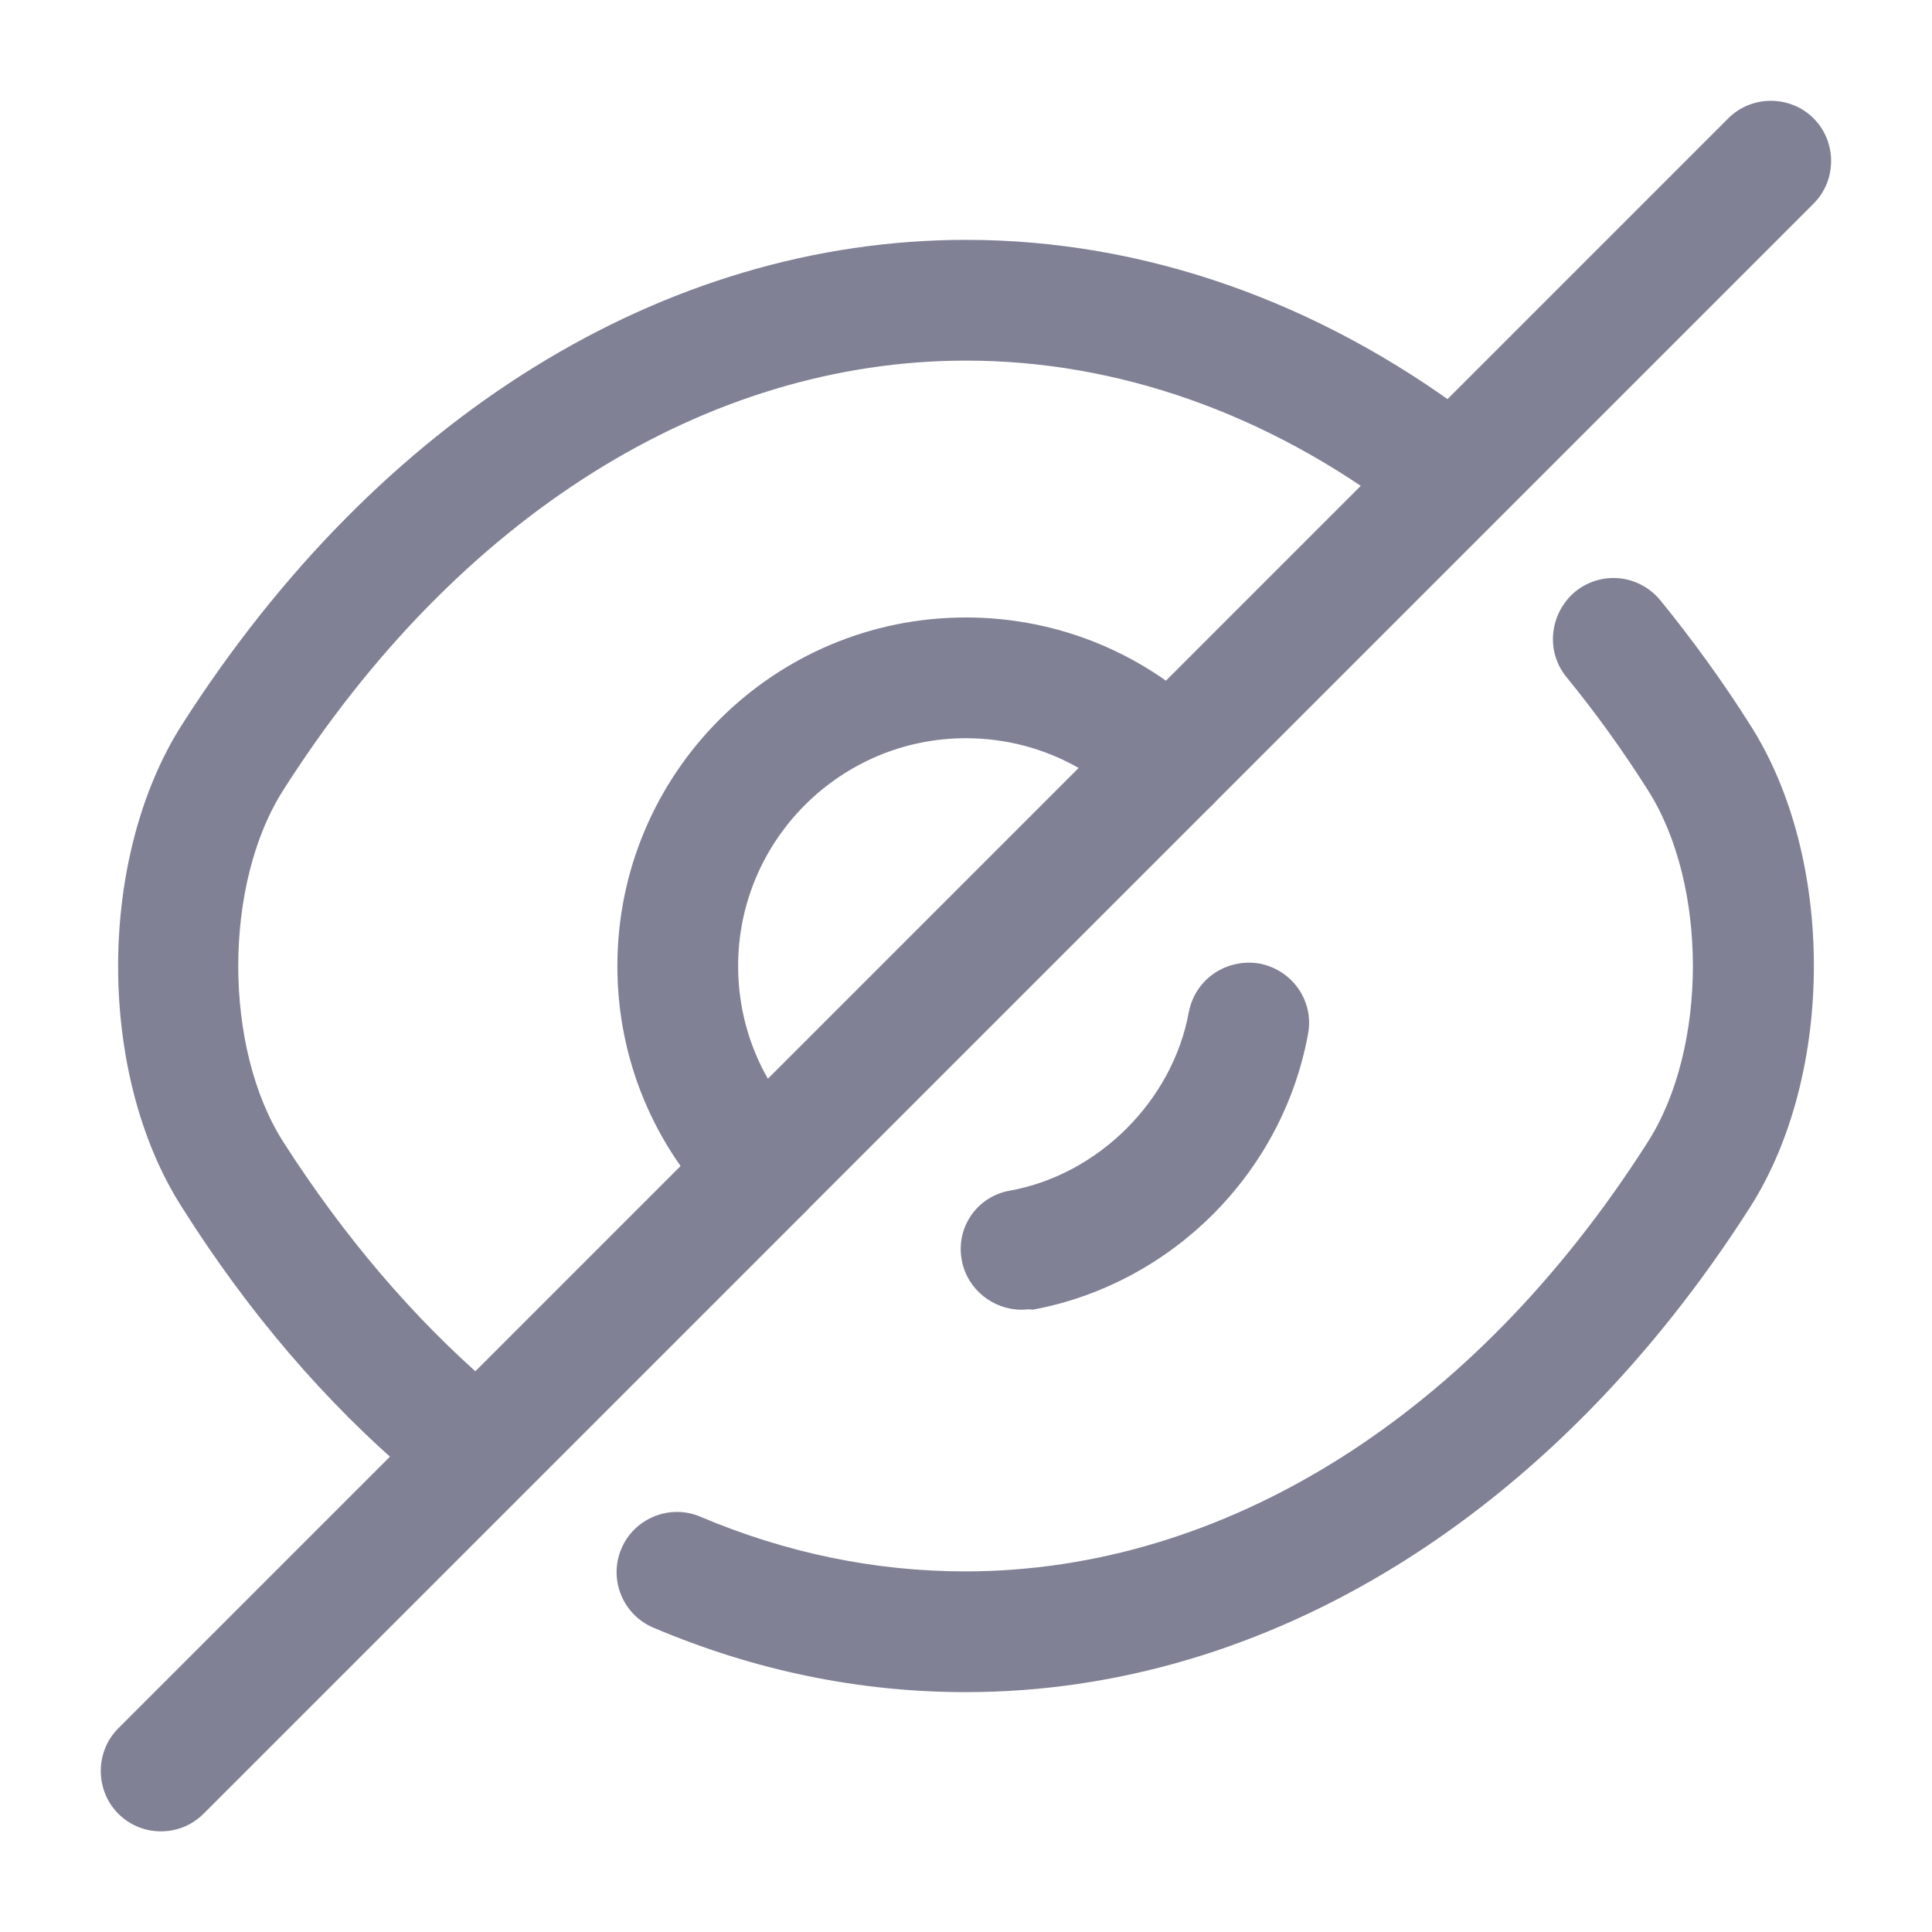
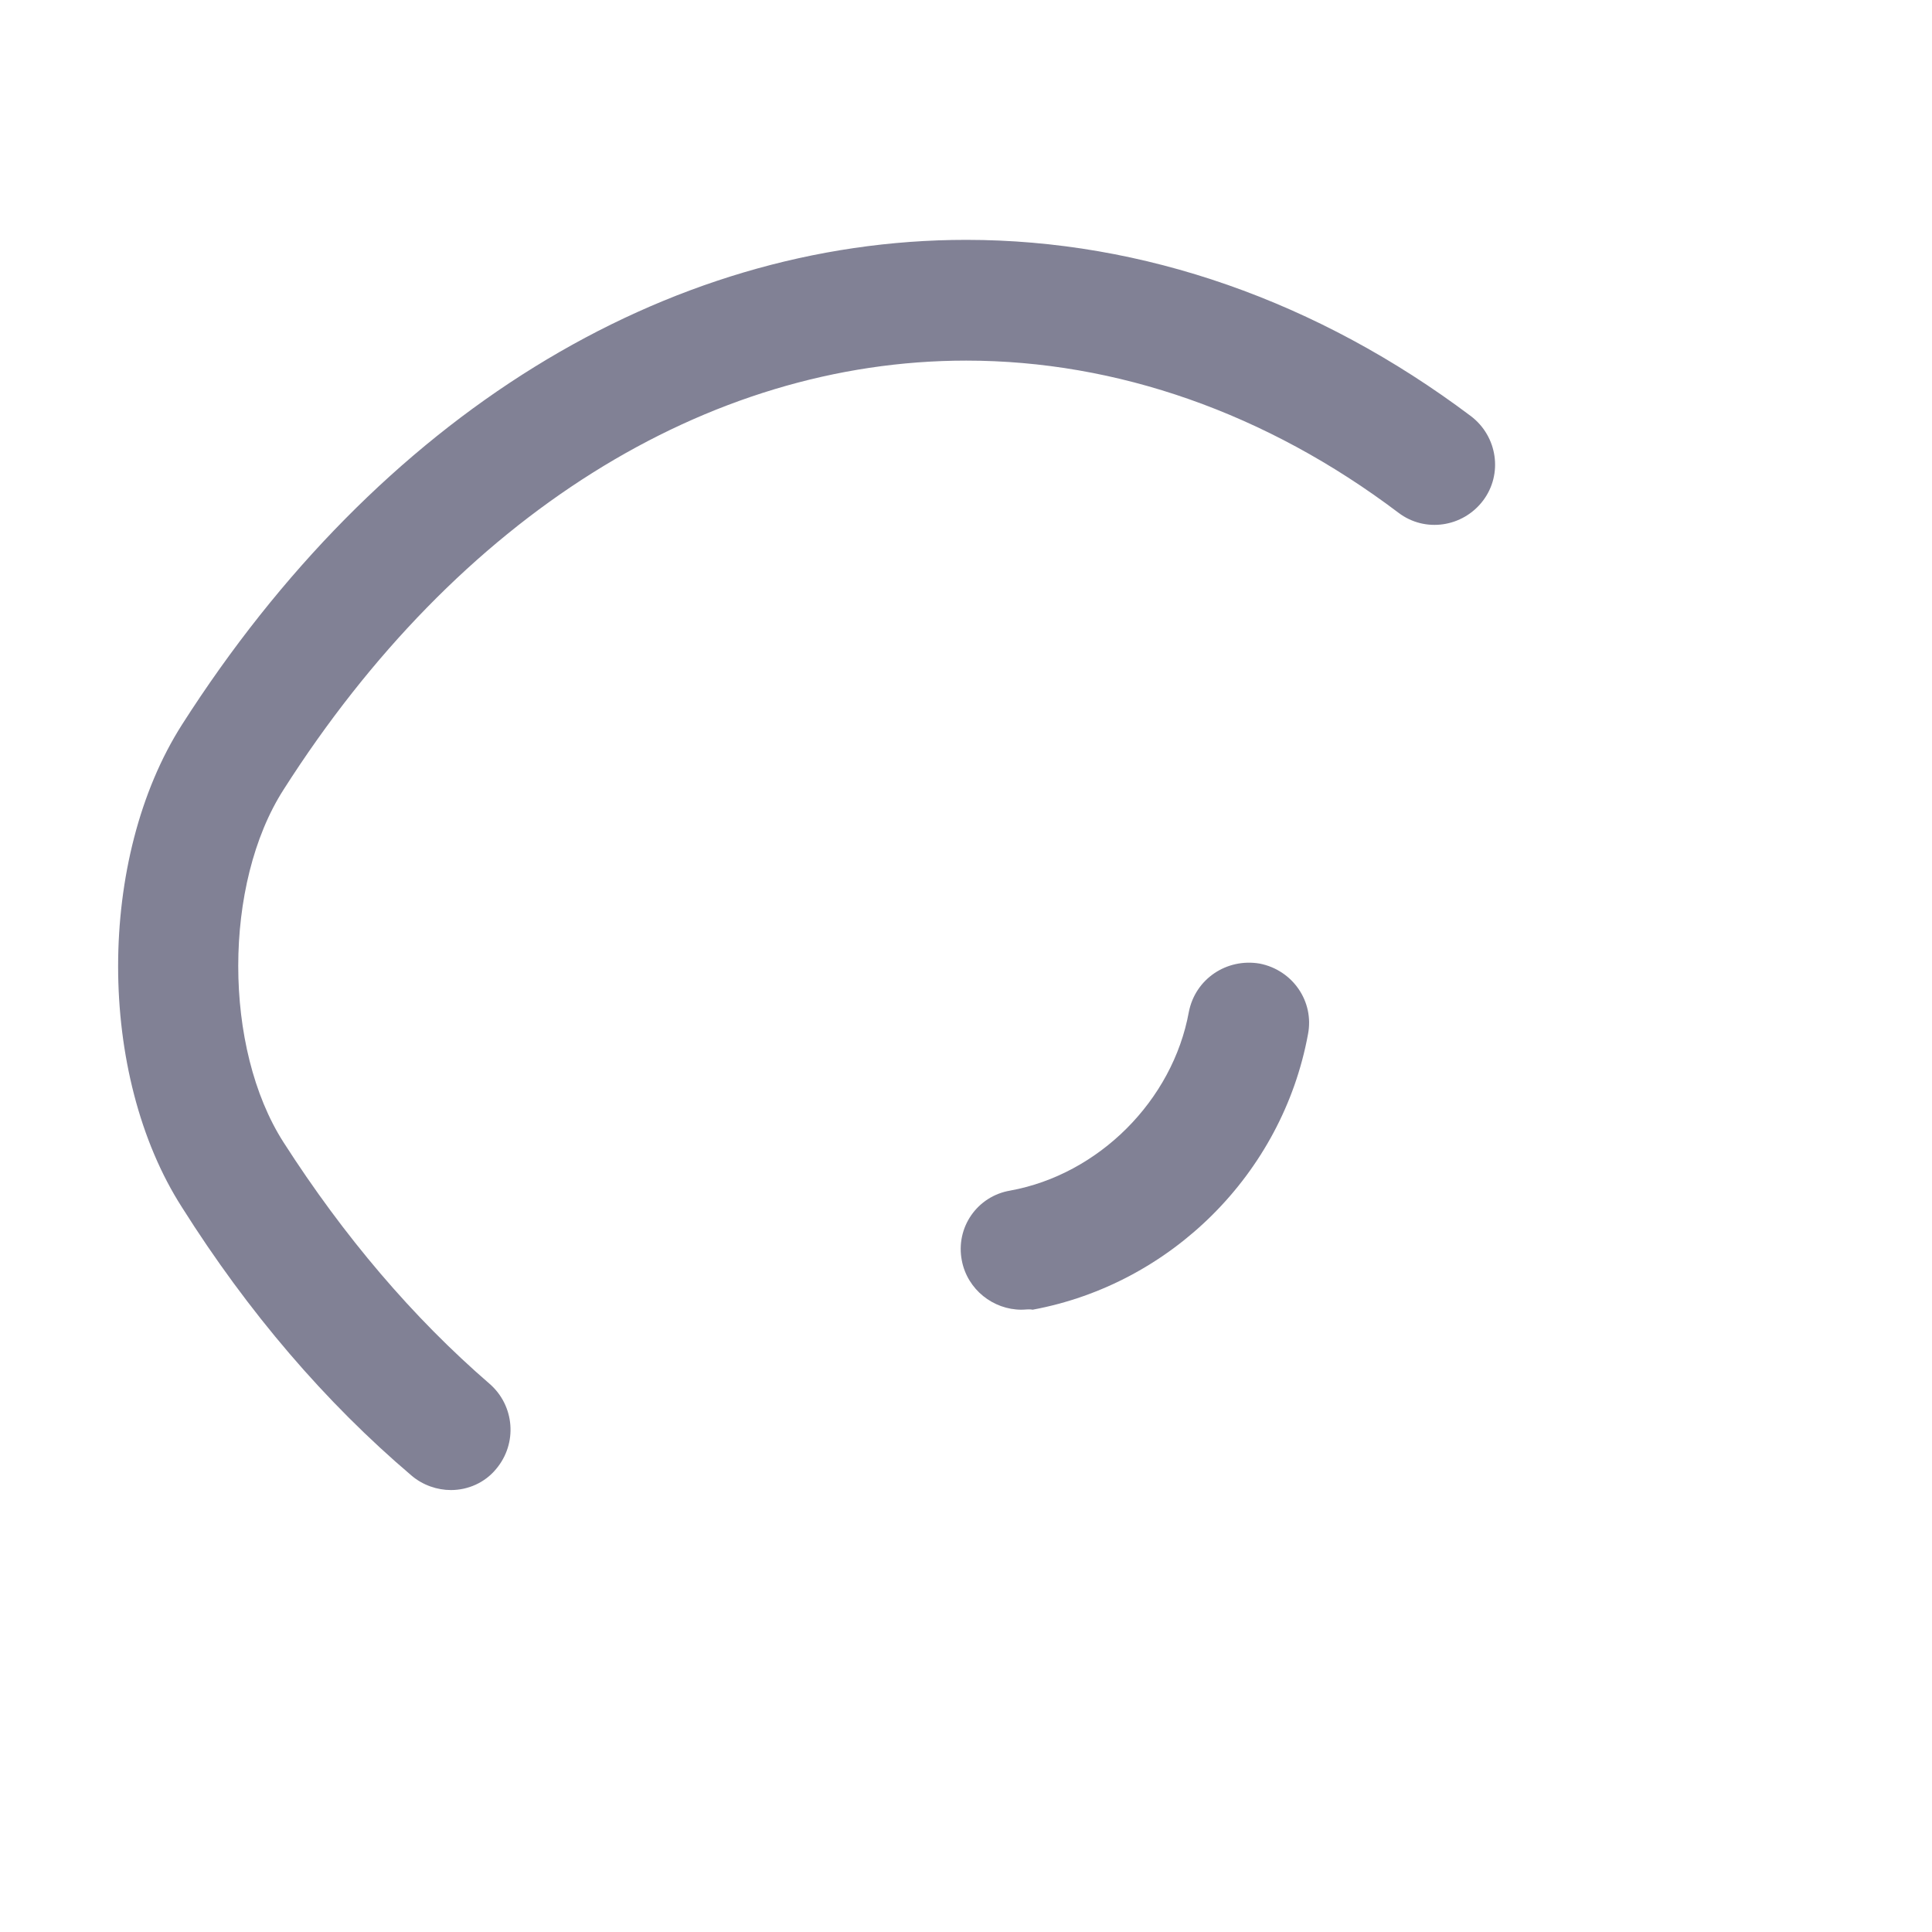
<svg xmlns="http://www.w3.org/2000/svg" width="20" height="20" viewBox="0 0 20 20" fill="none">
-   <path d="M7.891 12.733C7.732 12.733 7.574 12.675 7.449 12.55C6.766 11.867 6.391 10.958 6.391 10C6.391 8.008 8.007 6.392 9.999 6.392C10.957 6.392 11.866 6.767 12.549 7.45C12.666 7.567 12.732 7.725 12.732 7.892C12.732 8.058 12.666 8.217 12.549 8.333L8.332 12.55C8.207 12.675 8.049 12.733 7.891 12.733ZM9.999 7.642C8.699 7.642 7.641 8.7 7.641 10C7.641 10.417 7.749 10.817 7.949 11.167L11.166 7.95C10.816 7.75 10.416 7.642 9.999 7.642Z" fill="#818195" />
  <path d="M4.668 15.425C4.527 15.425 4.377 15.375 4.26 15.275C3.368 14.517 2.568 13.583 1.885 12.5C1.002 11.125 1.002 8.883 1.885 7.5C3.918 4.317 6.877 2.483 10.002 2.483C11.835 2.483 13.643 3.117 15.227 4.308C15.502 4.517 15.56 4.908 15.352 5.183C15.143 5.458 14.752 5.517 14.477 5.308C13.11 4.275 11.56 3.733 10.002 3.733C7.31 3.733 4.735 5.35 2.935 8.175C2.31 9.15 2.31 10.85 2.935 11.825C3.56 12.8 4.277 13.642 5.068 14.325C5.327 14.55 5.36 14.942 5.135 15.208C5.018 15.35 4.843 15.425 4.668 15.425Z" fill="#818195" />
-   <path d="M9.998 17.517C8.89 17.517 7.807 17.292 6.765 16.85C6.448 16.717 6.298 16.35 6.432 16.033C6.565 15.717 6.932 15.567 7.248 15.7C8.132 16.075 9.057 16.267 9.99 16.267C12.681 16.267 15.257 14.65 17.056 11.825C17.681 10.85 17.681 9.15 17.056 8.175C16.798 7.767 16.515 7.375 16.215 7.008C15.998 6.742 16.04 6.35 16.306 6.125C16.573 5.908 16.965 5.942 17.19 6.217C17.515 6.617 17.831 7.05 18.115 7.5C18.998 8.875 18.998 11.117 18.115 12.5C16.081 15.683 13.123 17.517 9.998 17.517Z" fill="#818195" />
  <path d="M10.574 13.558C10.282 13.558 10.015 13.35 9.957 13.05C9.89 12.708 10.115 12.383 10.457 12.325C11.374 12.158 12.14 11.392 12.307 10.475C12.374 10.133 12.699 9.917 13.04 9.975C13.382 10.042 13.607 10.367 13.54 10.708C13.274 12.15 12.124 13.292 10.69 13.558C10.649 13.55 10.615 13.558 10.574 13.558Z" fill="#818195" />
-   <path d="M1.666 18.958C1.508 18.958 1.349 18.9 1.224 18.775C0.983 18.533 0.983 18.133 1.224 17.892L7.449 11.667C7.691 11.425 8.091 11.425 8.333 11.667C8.574 11.908 8.574 12.308 8.333 12.55L2.108 18.775C1.983 18.9 1.824 18.958 1.666 18.958Z" fill="#818195" />
-   <path d="M12.107 8.517C11.949 8.517 11.791 8.458 11.666 8.333C11.424 8.092 11.424 7.692 11.666 7.45L17.891 1.225C18.132 0.983 18.532 0.983 18.774 1.225C19.016 1.467 19.016 1.867 18.774 2.108L12.549 8.333C12.424 8.458 12.266 8.517 12.107 8.517Z" fill="#818195" />
</svg>